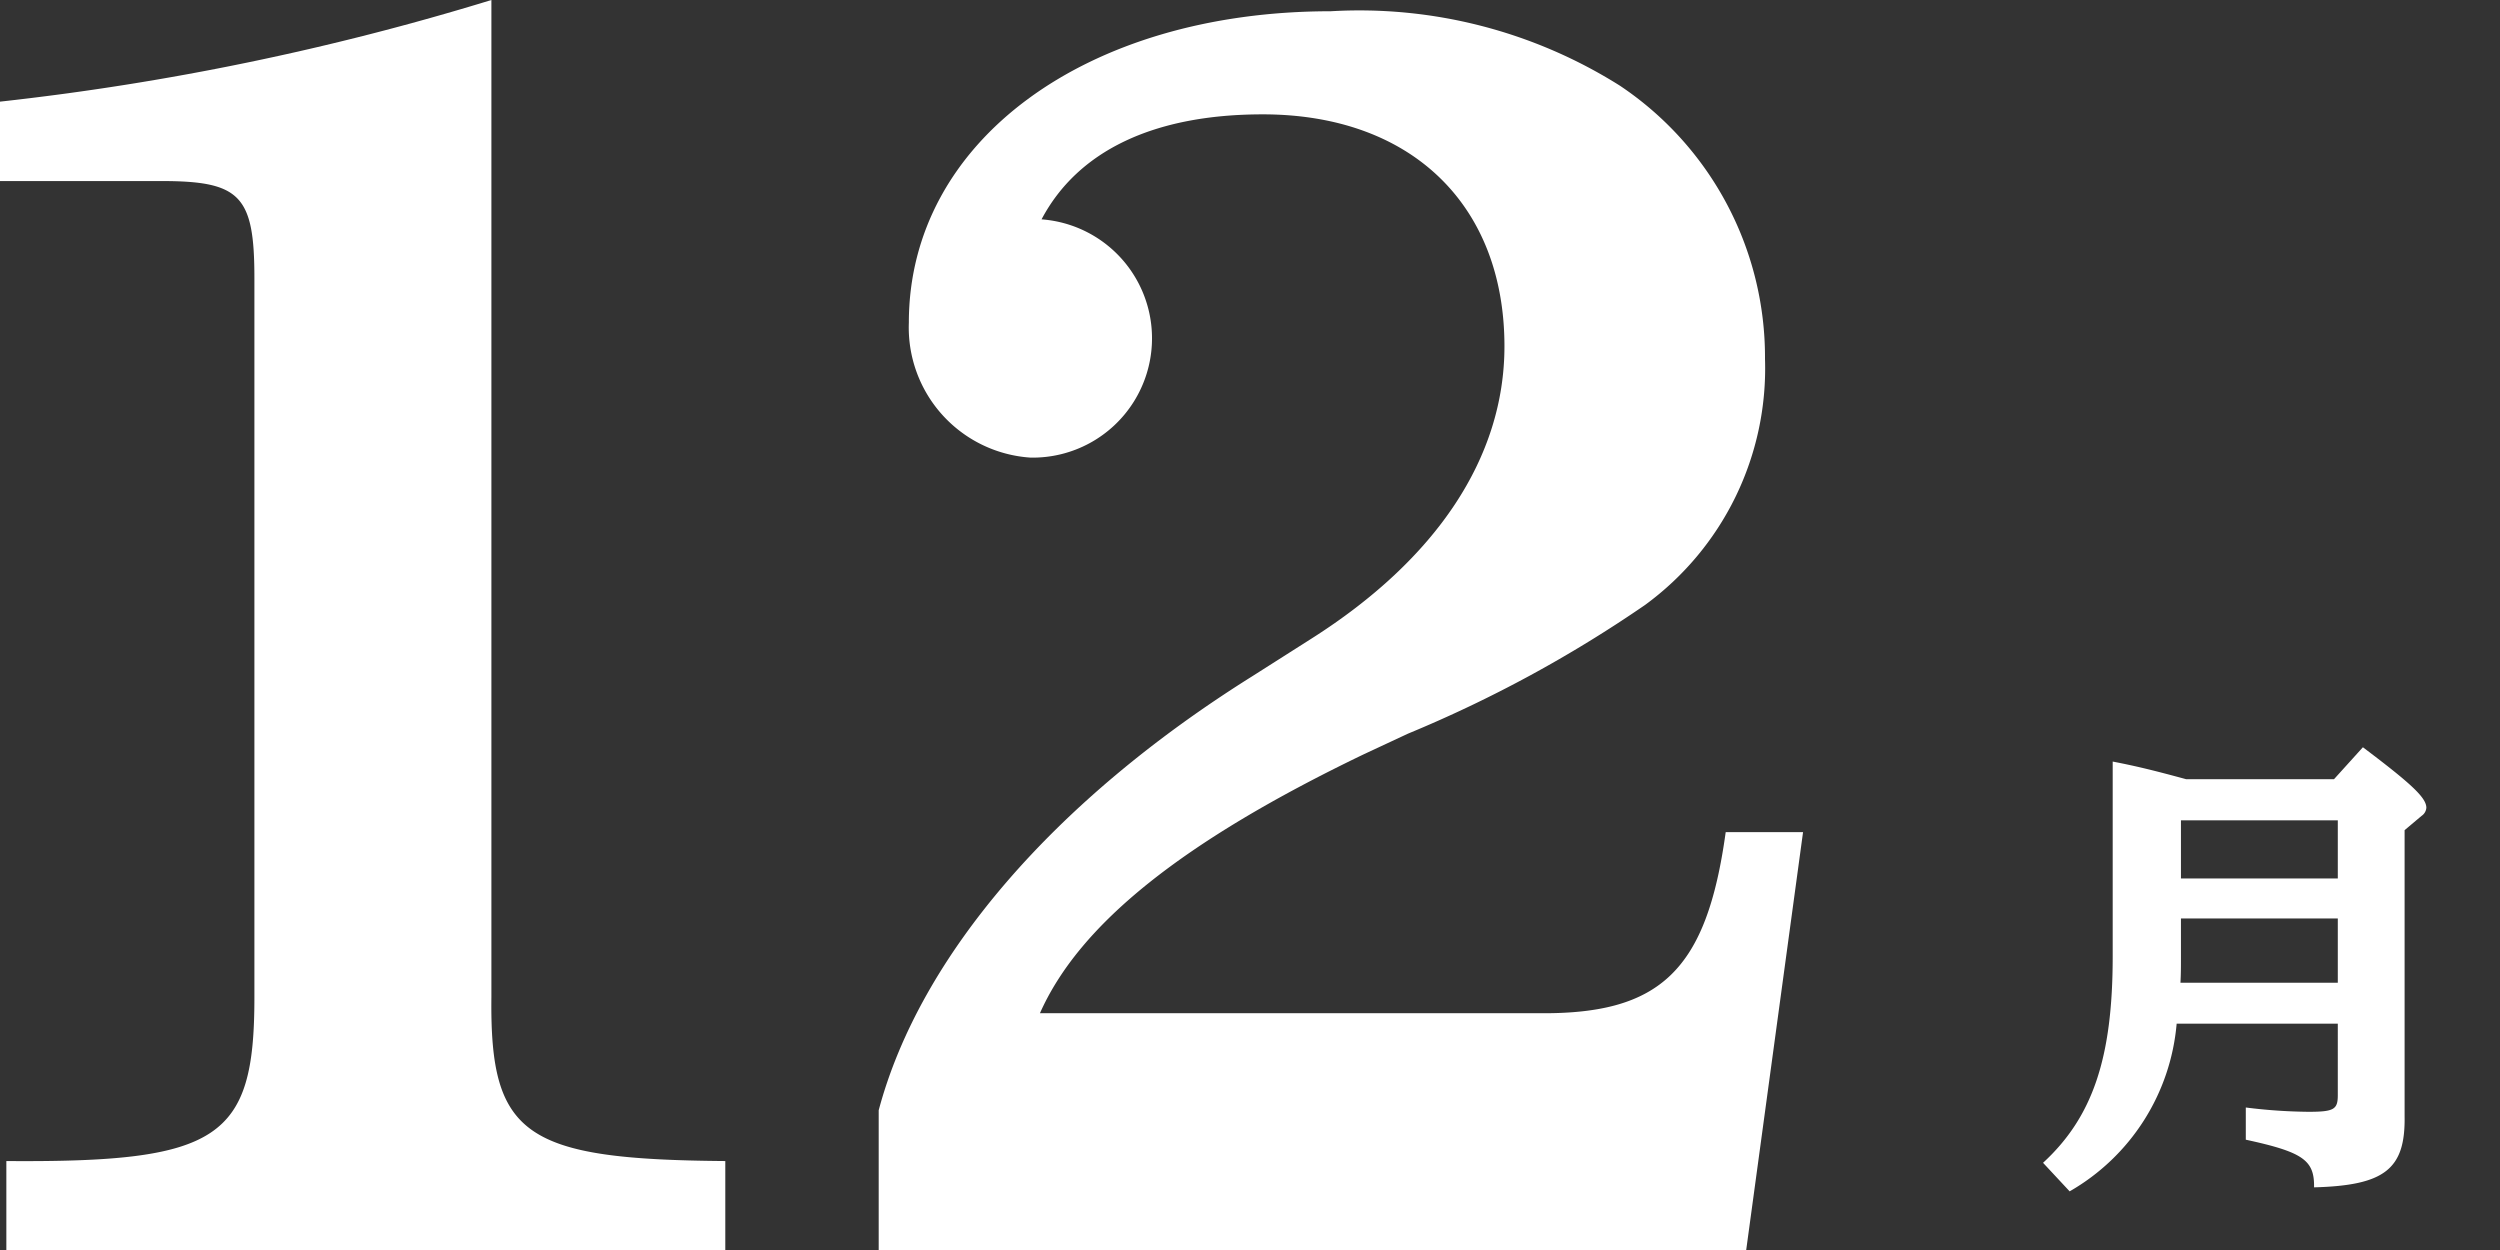
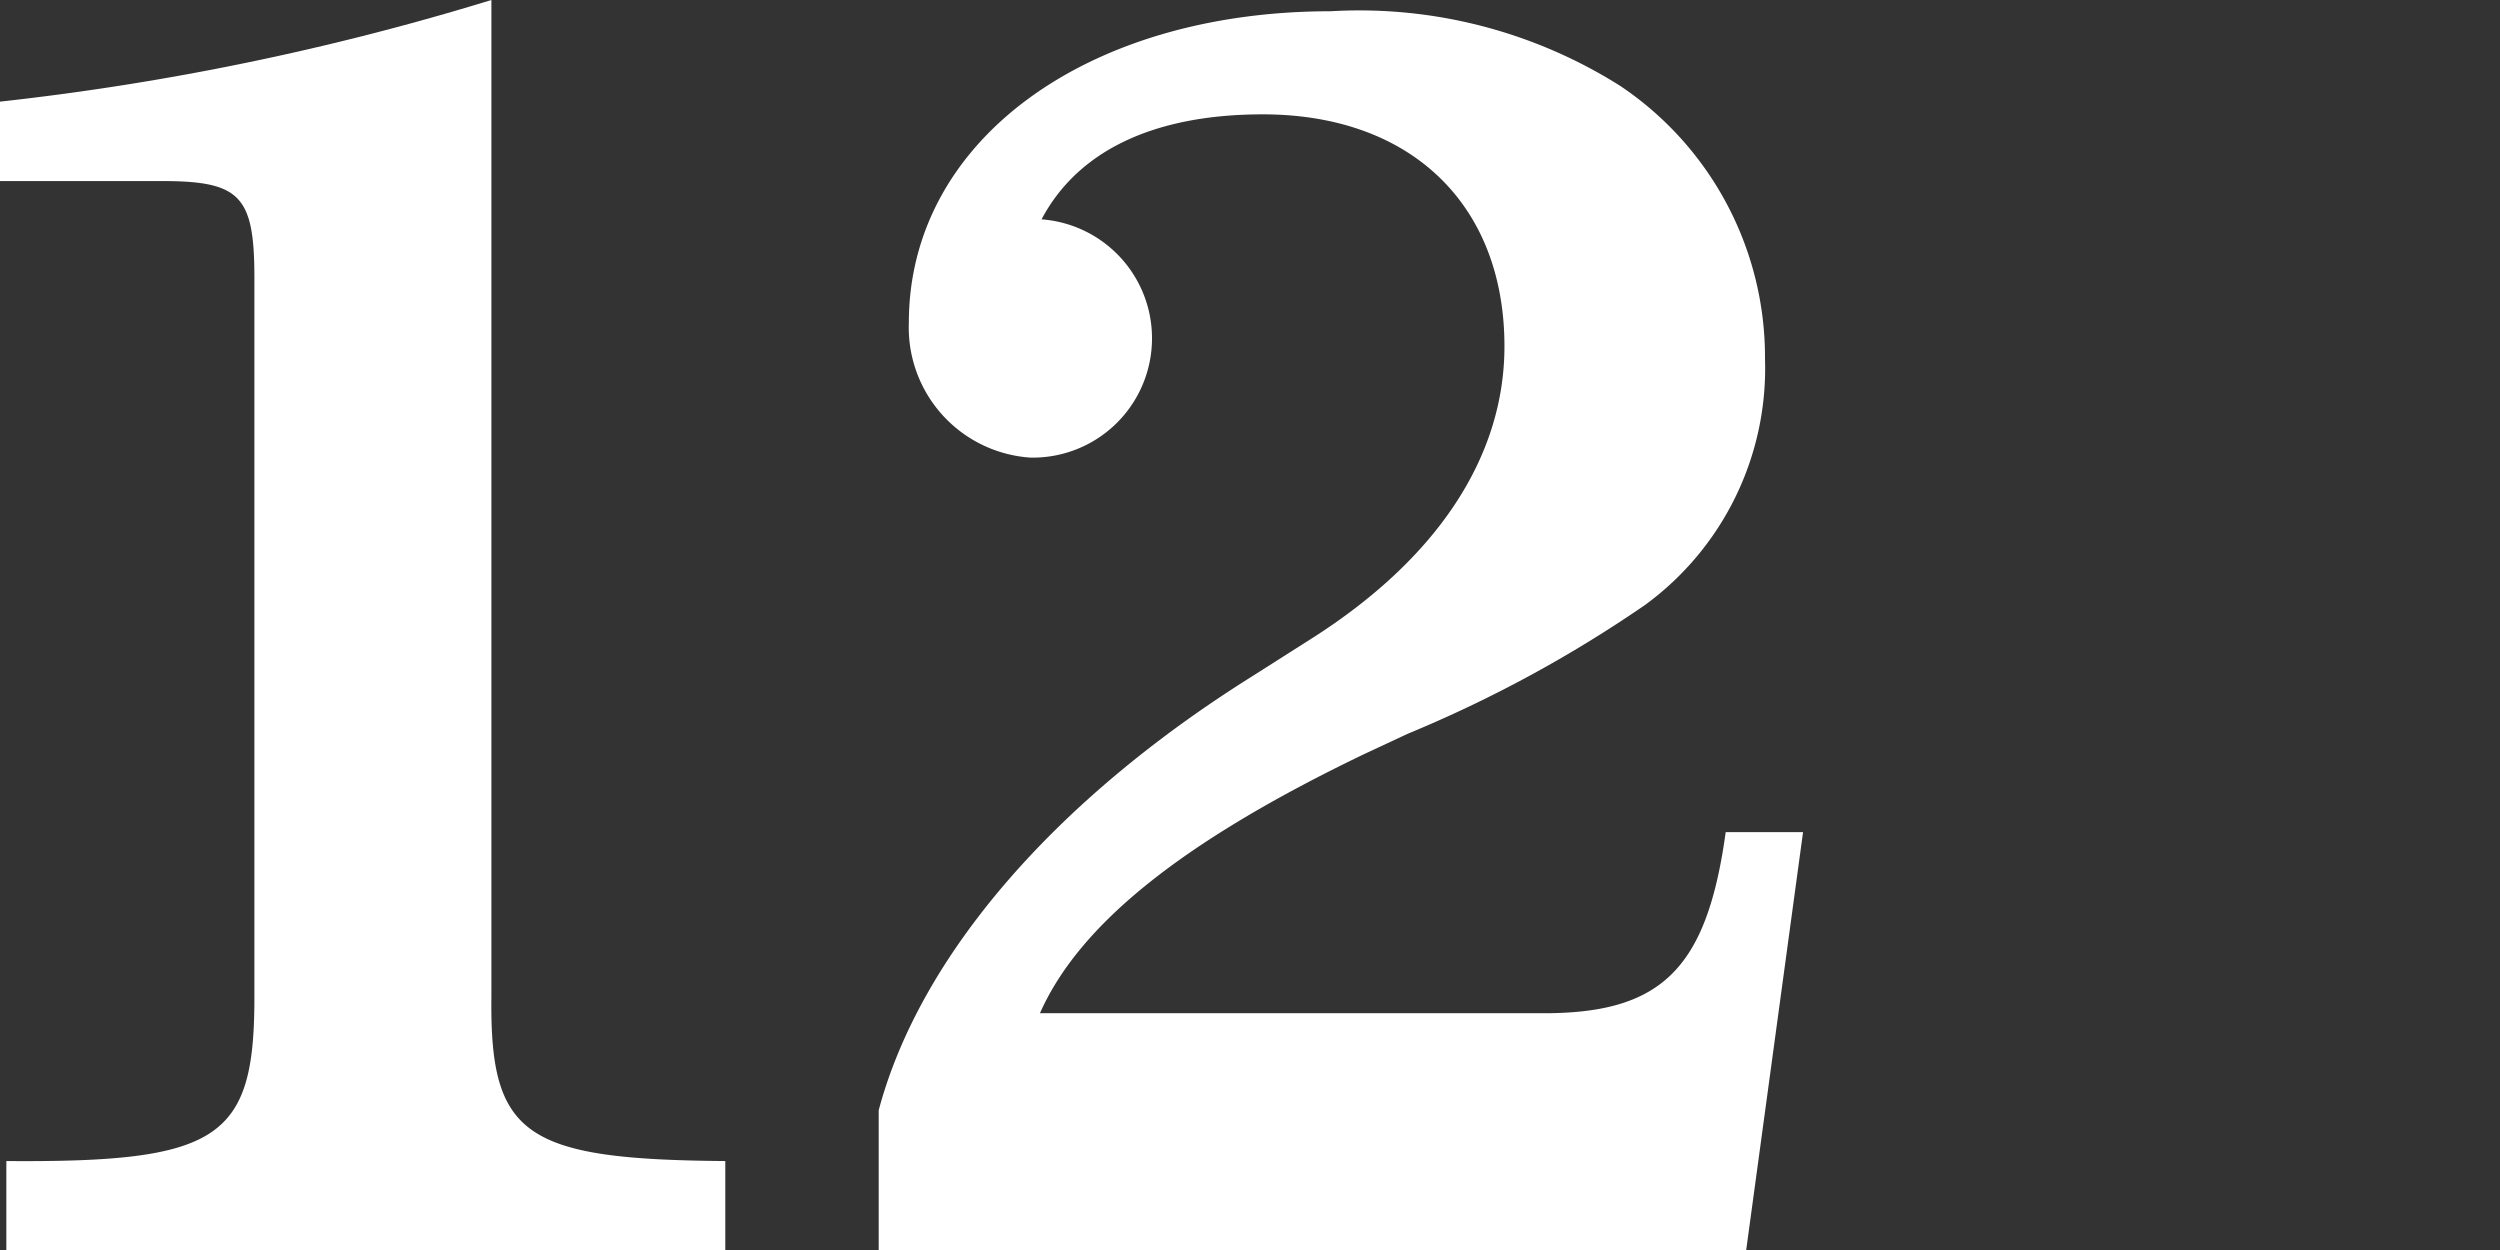
<svg xmlns="http://www.w3.org/2000/svg" viewBox="0 0 50 25">
  <rect x="0" y="0" width="50" height="25" fill="#333333" stroke="none" />
-   <rect width="50" height="25" fill="none" />
  <path d="M0,2.033A53.4,53.4,0,0,0,9.828,0V19.949c-.031,2.764.664,3.24,4.678,3.272V25H.127V23.221c4.266.032,4.961-.444,4.961-3.272V5.559c0-1.651-.283-1.938-1.863-1.938H0Z" fill="#fff" />
  <path d="M17.574,22.205c.822-3.082,3.508-6.195,7.459-8.672l1.2-.763c2.5-1.588,3.856-3.621,3.856-5.845,0-2.827-1.863-4.638-4.834-4.638-2.182,0-3.7.731-4.424,2.1a2.386,2.386,0,0,1-.223,4.765,2.607,2.607,0,0,1-2.431-2.7c0-3.622,3.539-6.227,8.437-6.227A9.775,9.775,0,0,1,32.4,1.715,6.533,6.533,0,0,1,35.3,7.179,5.86,5.86,0,0,1,32.9,12.1a25.629,25.629,0,0,1-4.74,2.573l-.885.413c-3.632,1.747-5.687,3.4-6.476,5.178h9.953c2.465.032,3.381-.858,3.762-3.621h1.547L34.924,25H17.574Z" fill="#fff" />
-   <path d="M43.533,20.474a4.29,4.29,0,0,1-2.14,3.353l-.532-.571c.994-.915,1.393-2.1,1.393-4.125v-3.9c.512.1.834.181,1.469.353H46.68l.578-.639c.974.734,1.269,1.01,1.269,1.21a.214.214,0,0,1-.095.162l-.34.286v5.724c.017,1.058-.4,1.382-1.811,1.42.01-.543-.218-.705-1.365-.953V22.15a10.706,10.706,0,0,0,1.252.086c.512,0,.588-.047.588-.333V20.474Zm.086-2.105v.762c0,.21,0,.343-.01.524h3.147V18.369Zm3.137-1.962H43.619v1.162h3.137Z" fill="#fff" />
</svg>